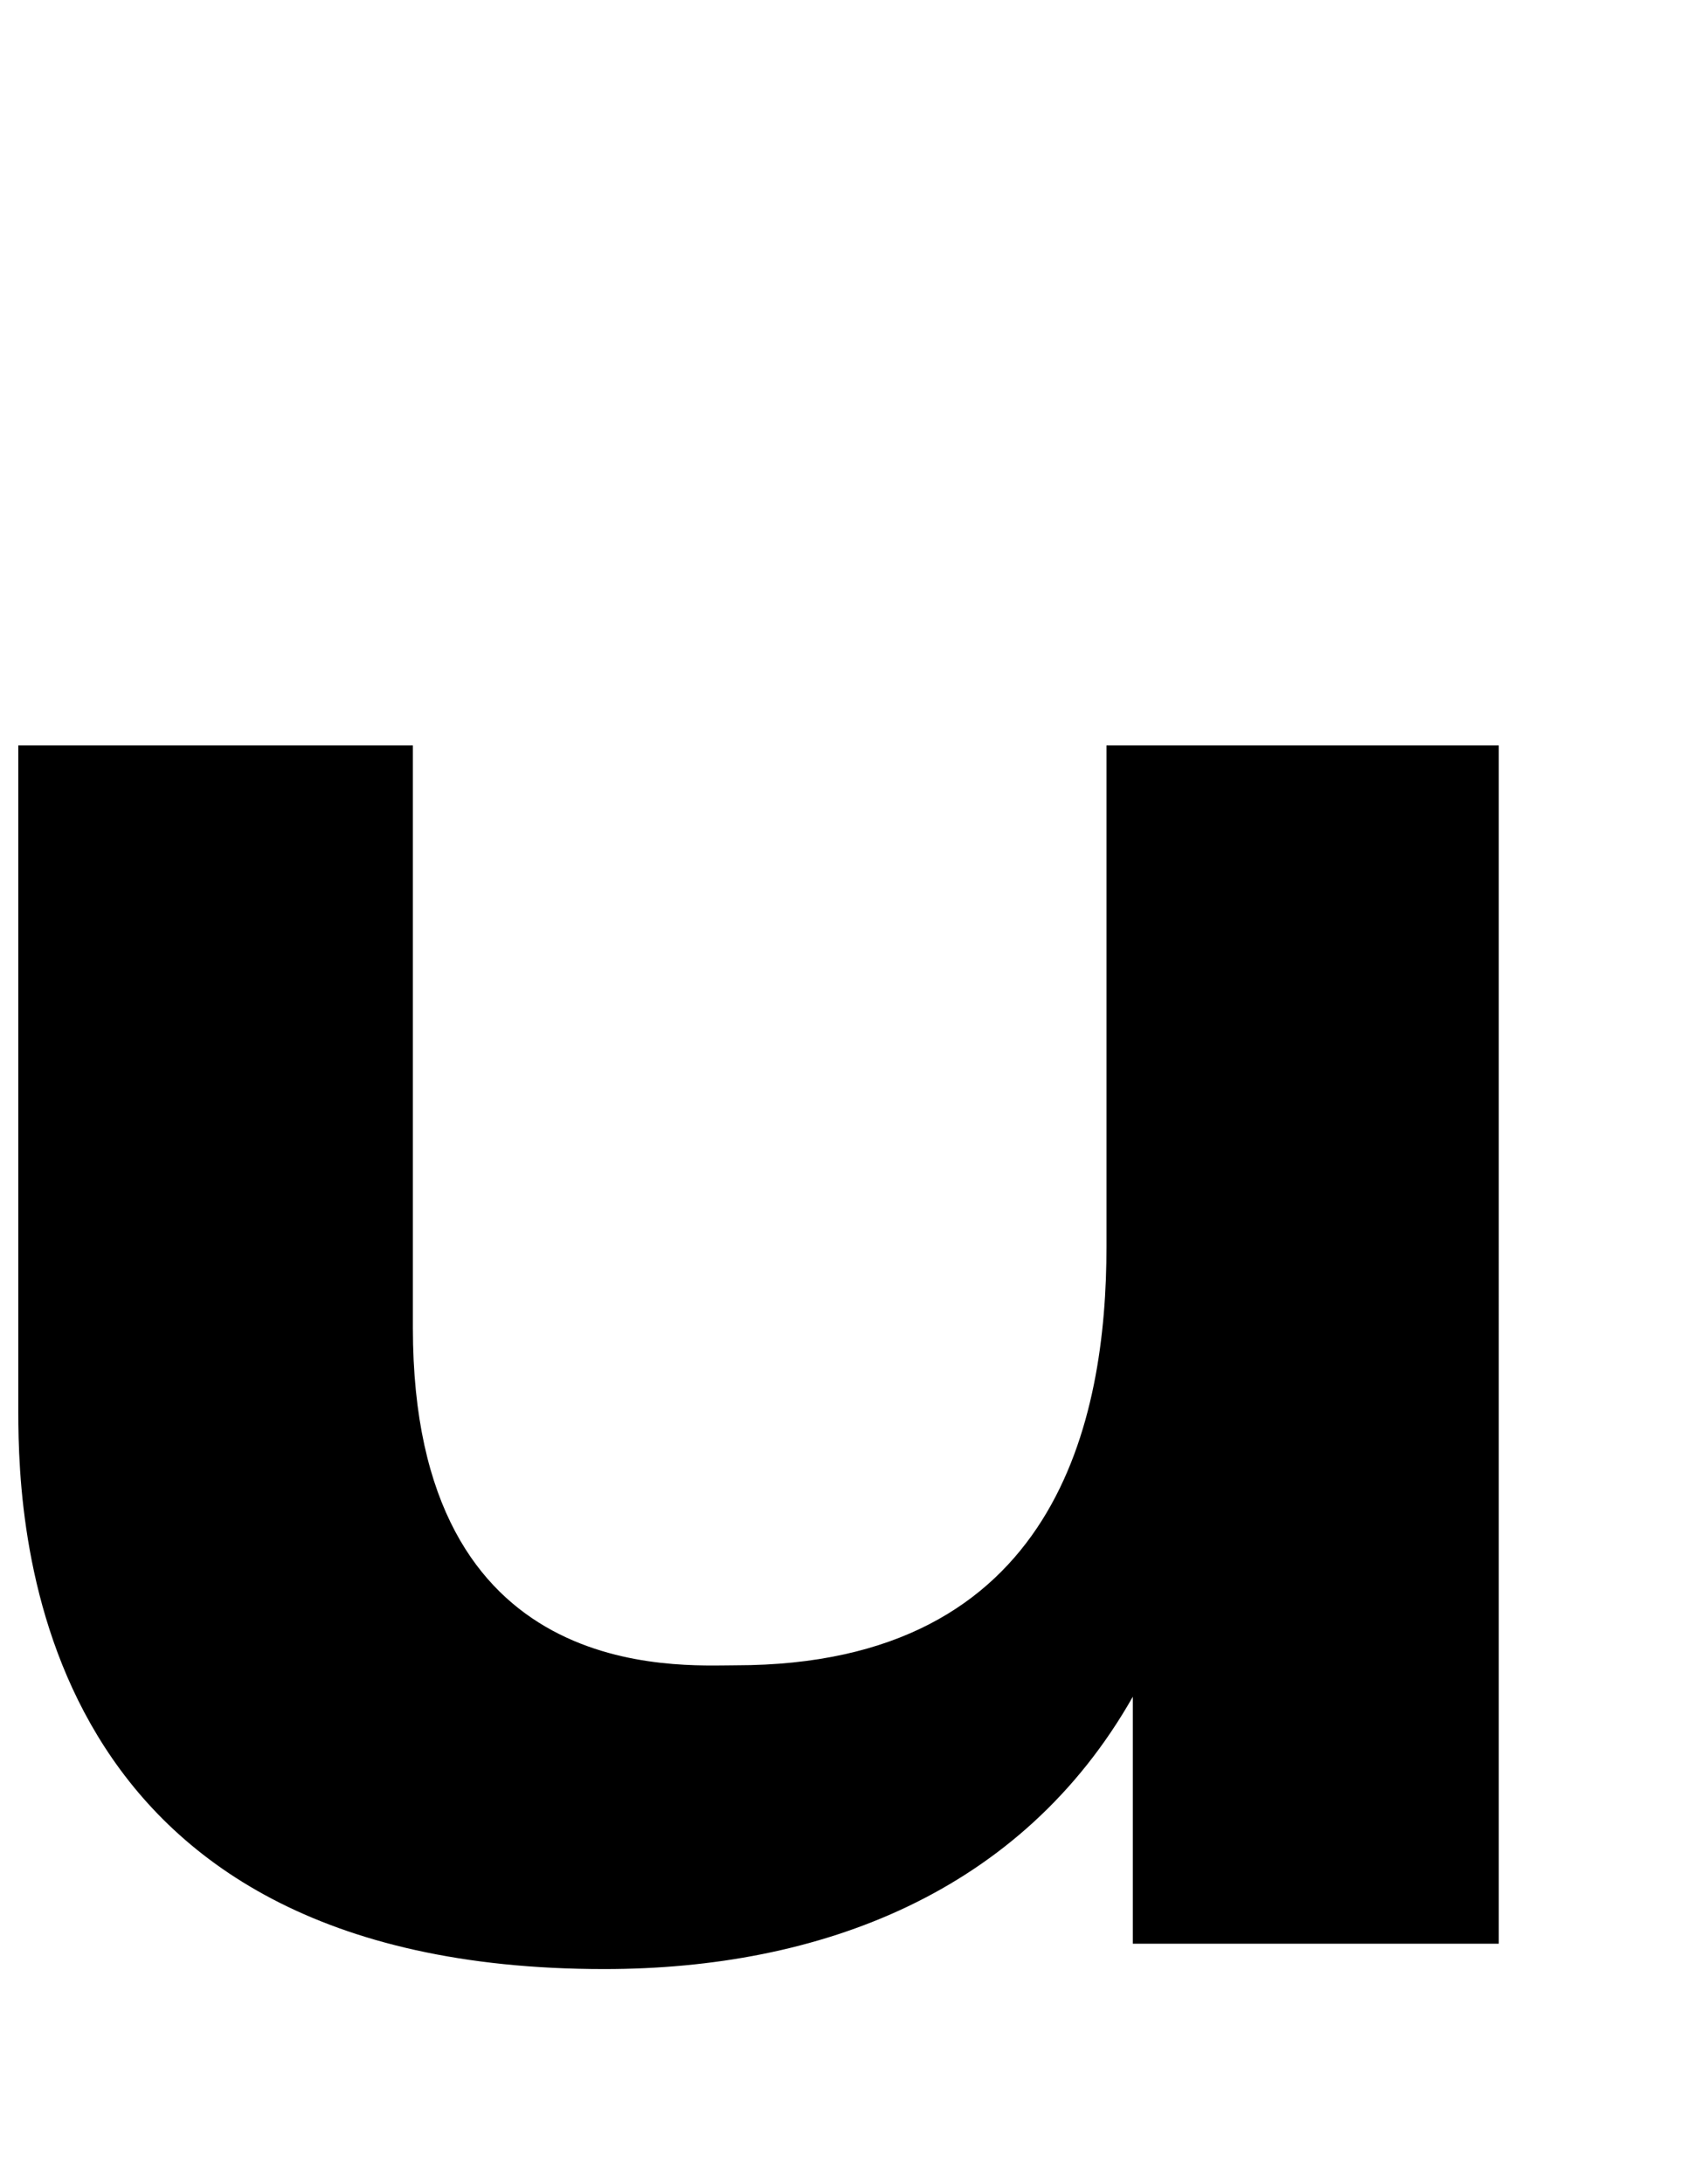
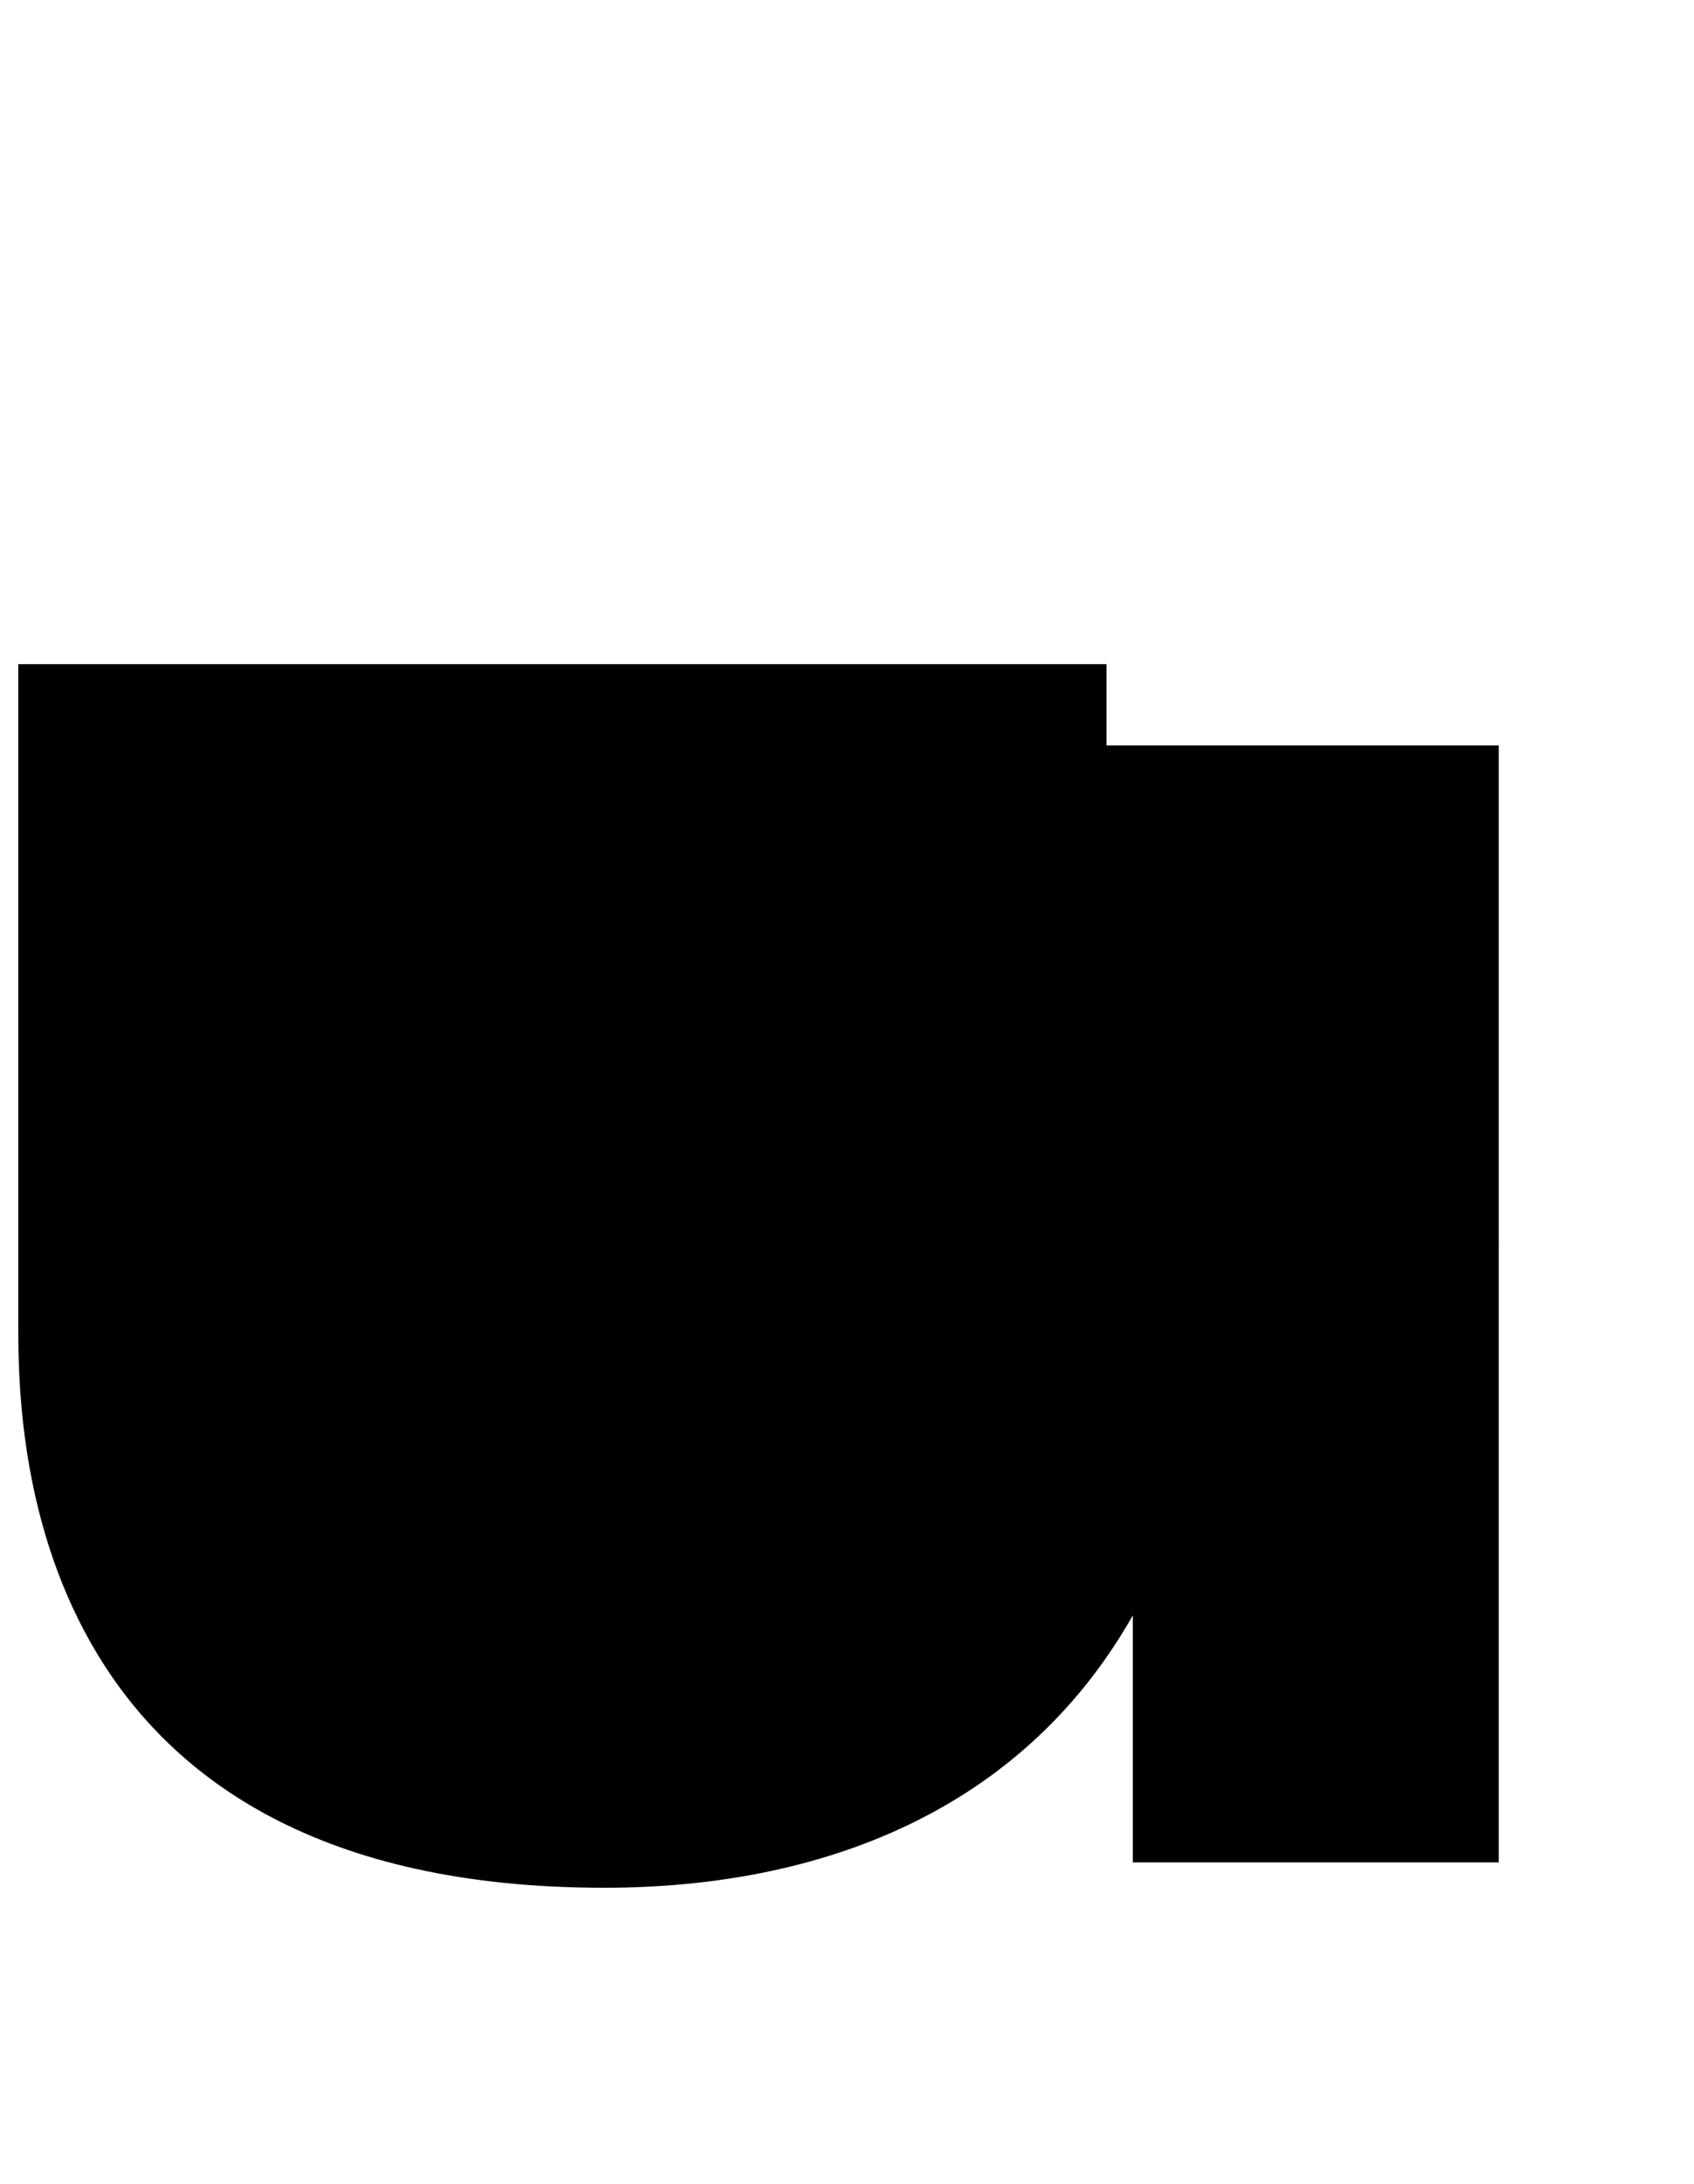
<svg xmlns="http://www.w3.org/2000/svg" id="Warstwa_1" data-name="Warstwa 1" width="249" height="321" viewBox="0 0 249 321">
-   <path d="M162.64,109.57v73.68c0,25.27-7.16,61.52-54.49,61.52-8.55,0-47.46,2.93-47.46-49.57v-85.63H2.69v97.94c0,17.77,2.37,81.91,86.13,81.91,31.78,0,61.35-11.22,77.69-40.03v36.3h53.79V109.57h-57.66Z" />
+   <path d="M162.64,109.57v73.68v-85.63H2.69v97.94c0,17.77,2.37,81.91,86.13,81.91,31.78,0,61.35-11.22,77.69-40.03v36.3h53.79V109.57h-57.66Z" />
</svg>